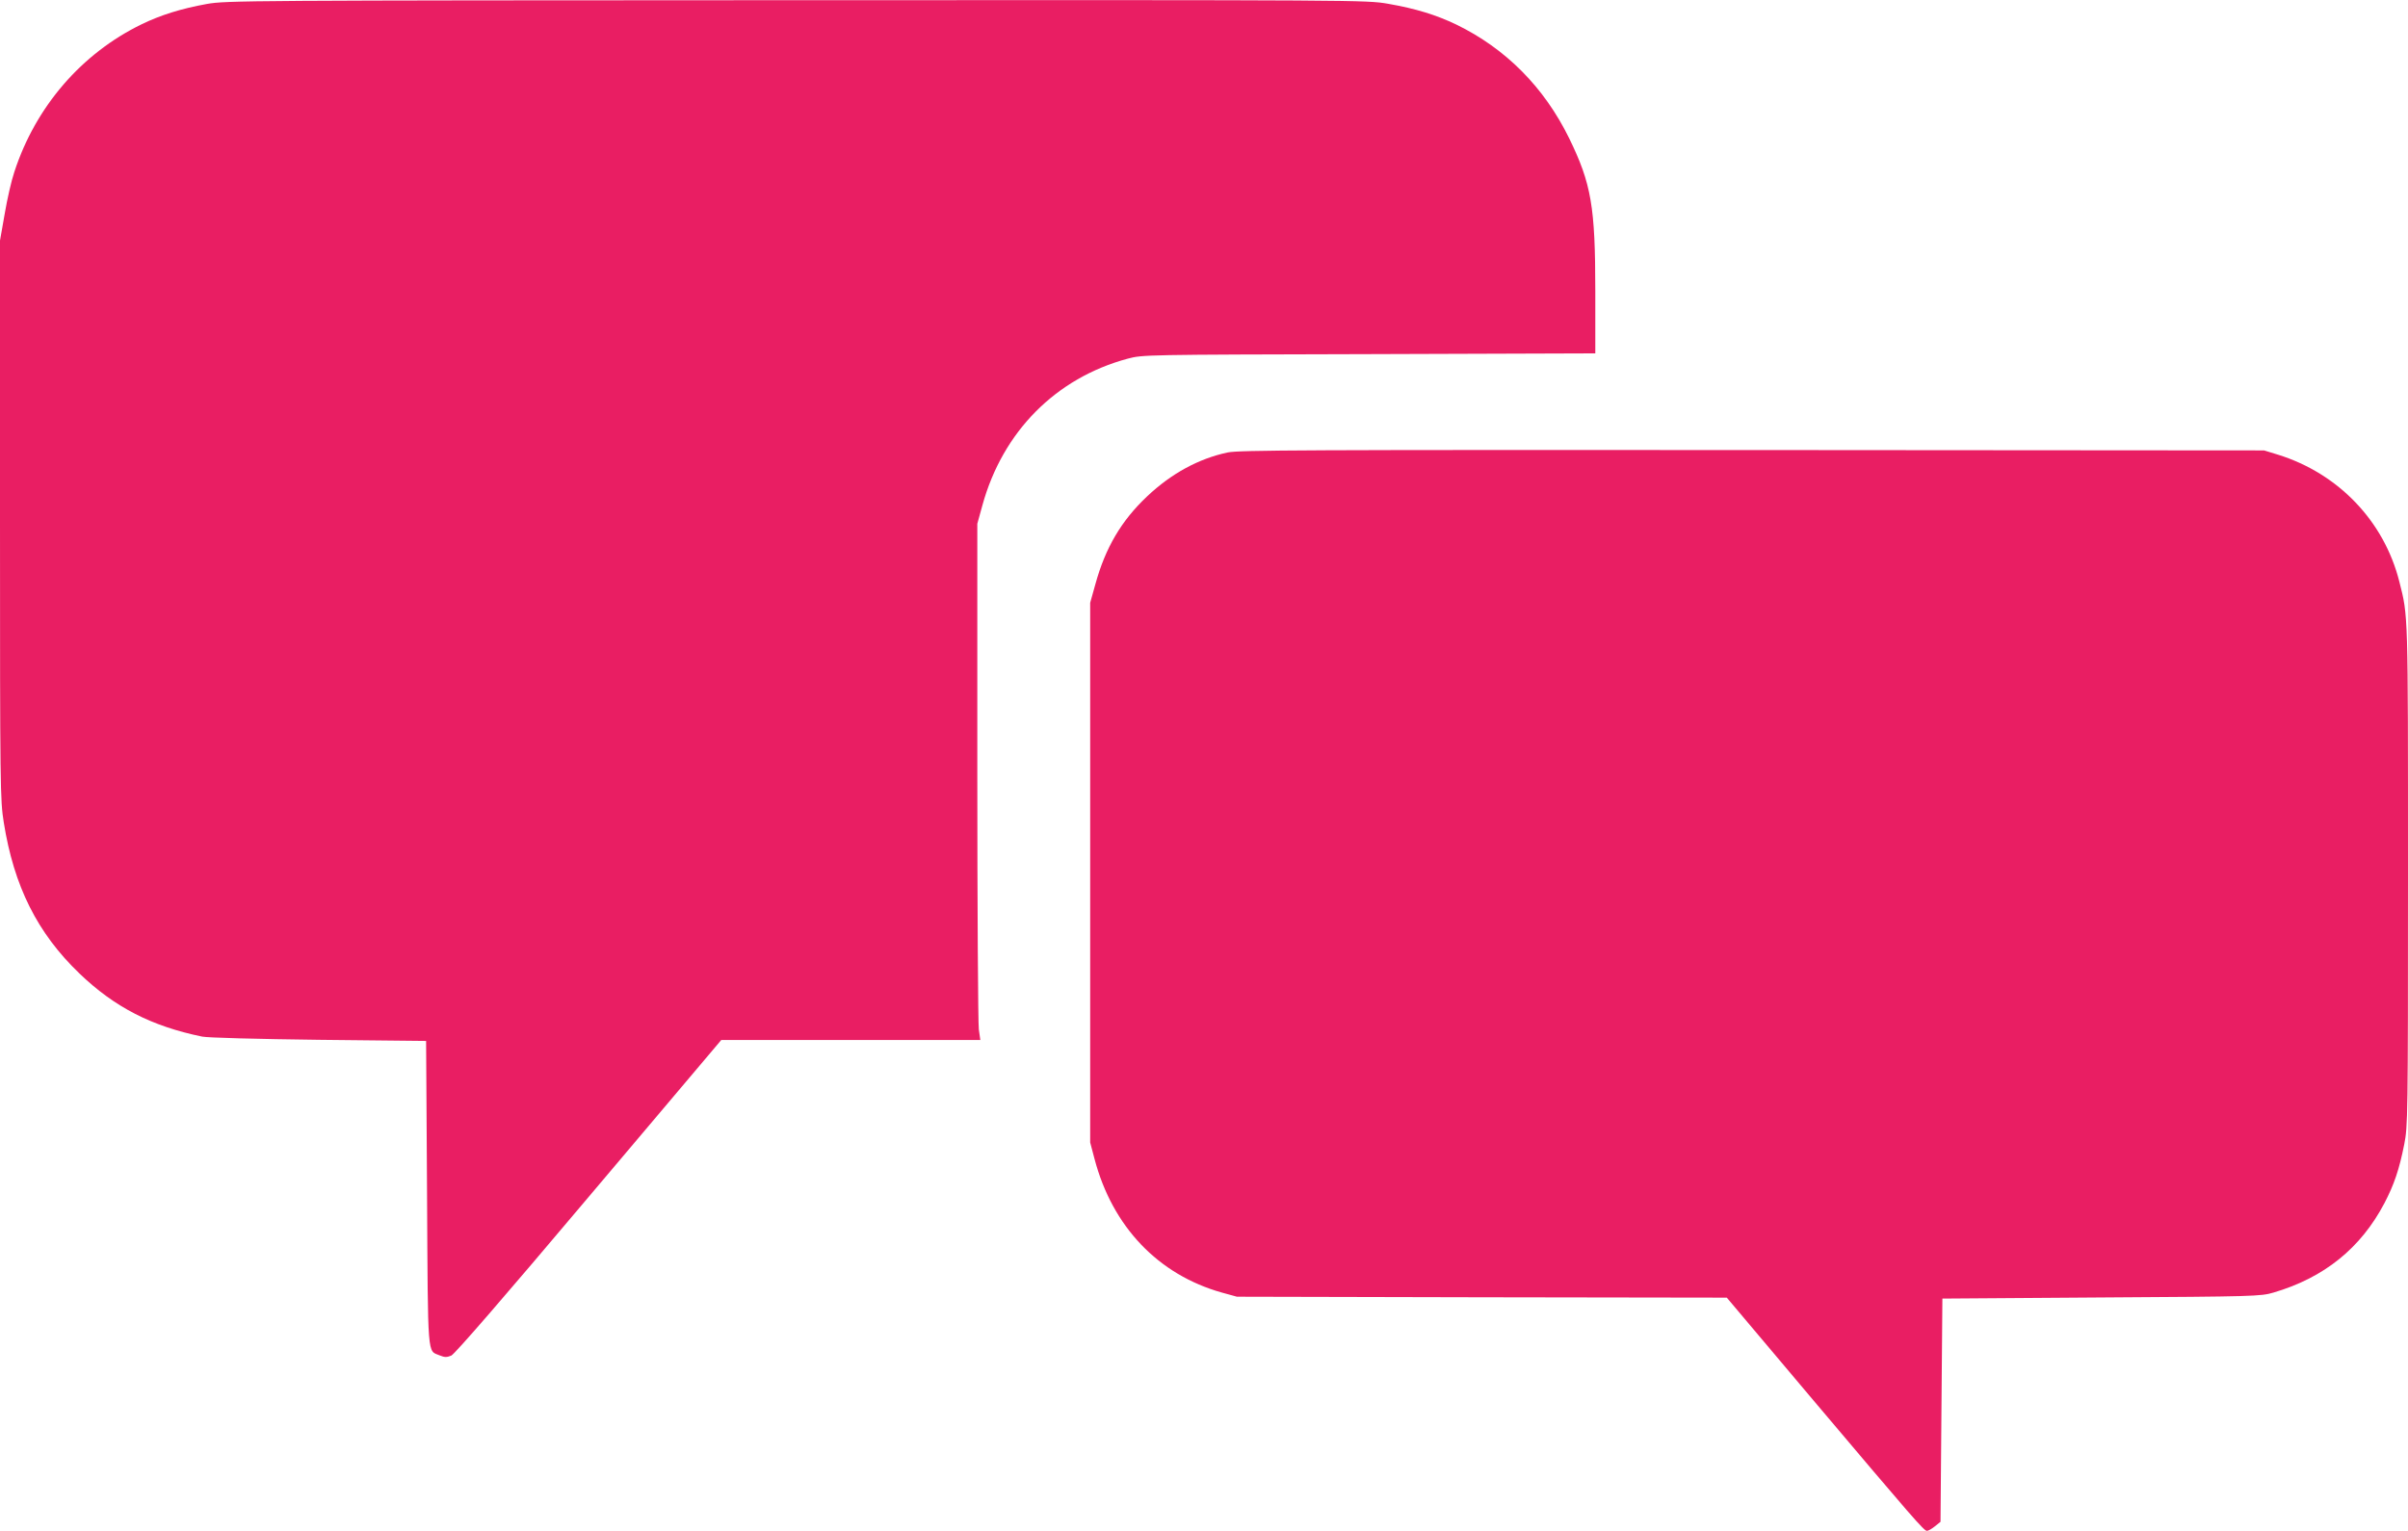
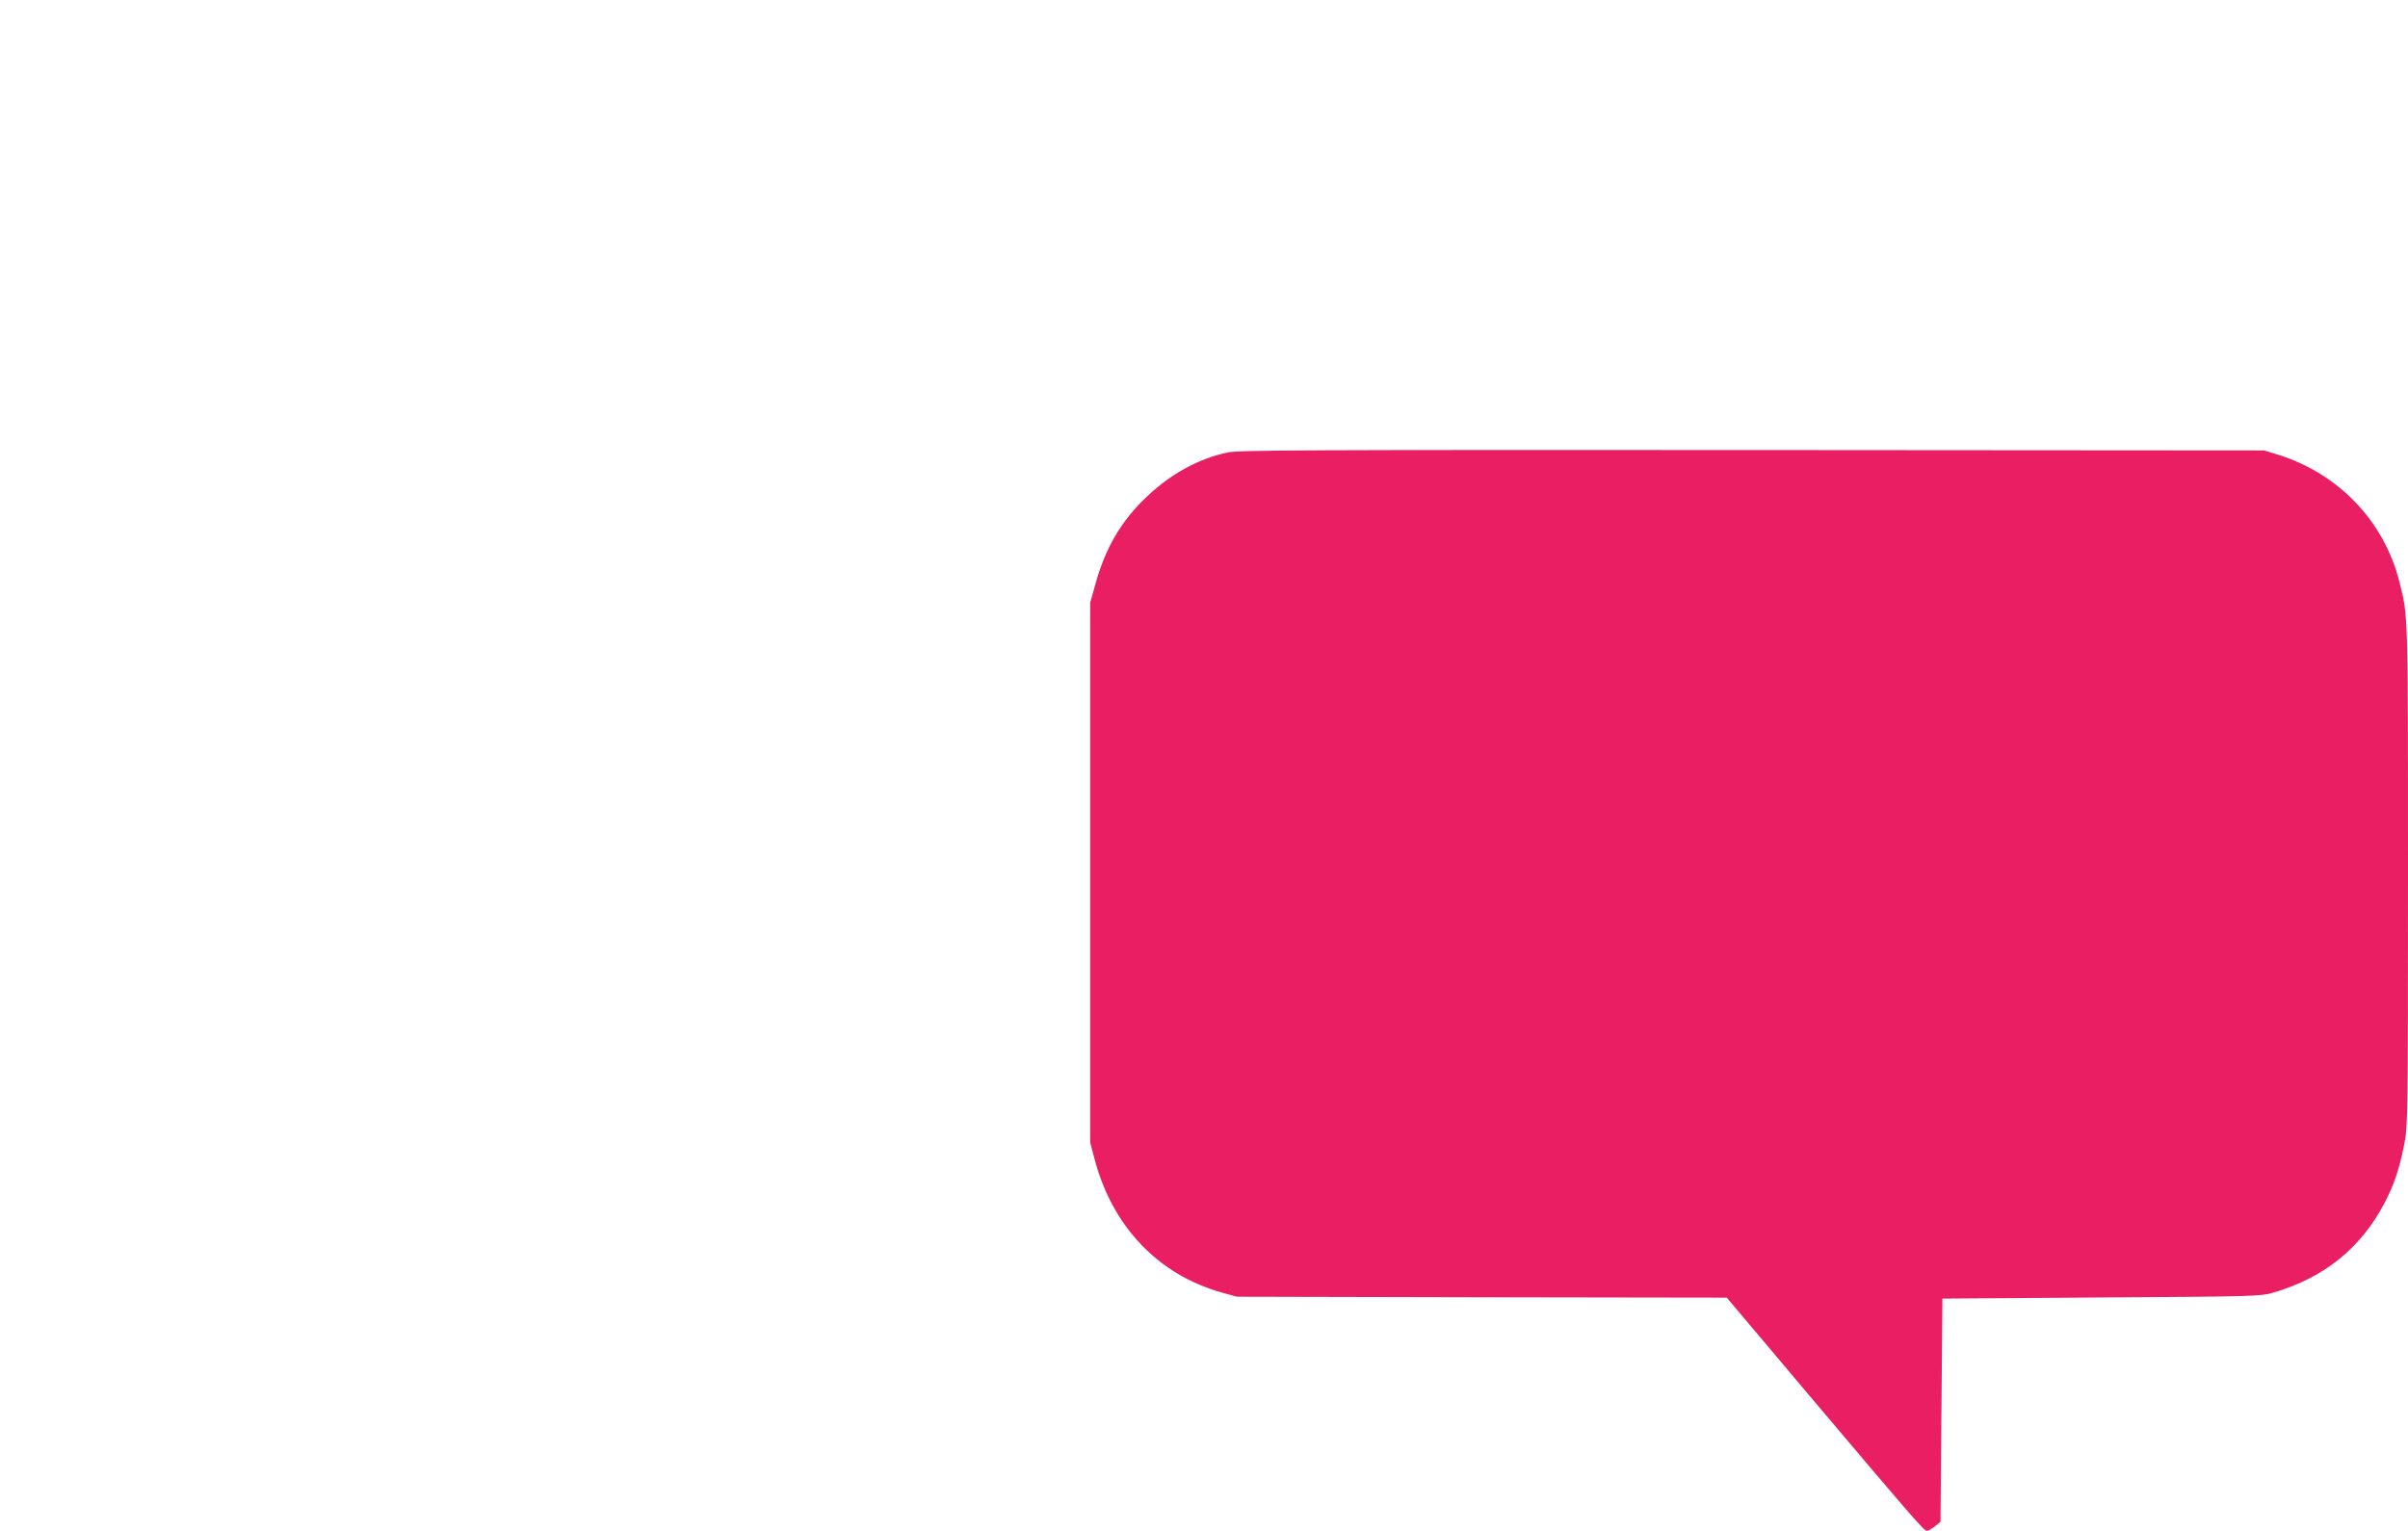
<svg xmlns="http://www.w3.org/2000/svg" version="1.0" width="1280pt" height="814pt" viewBox="0 0 1280 814" preserveAspectRatio="xMidYMid meet">
  <g transform="translate(0,814) scale(0.1,-0.1)" fill="#e91e63" stroke="none">
-     <path d="M1100 8119 c-138 -25 -246 -59 -347 -108 -319 -155 -564 -438 -677 -786 -15 -44 -38 -144 -51 -222 l-25 -142 0 -1486 c0 -1428 1 -1490 20 -1608 54 -340 179 -589 402 -803 186 -179 384 -281 653 -336 29 -6 293 -13 620 -17 l570 -6 5 -811 c5 -892 1 -833 67 -861 27 -11 38 -11 62 -1 19 9 275 304 732 846 l703 832 689 0 688 0 -8 57 c-4 32 -8 650 -8 1373 l0 1315 27 98 c108 392 390 677 773 780 80 21 87 21 1283 24 l1202 4 0 332 c0 448 -21 570 -139 812 -133 271 -337 477 -601 605 -107 51 -213 84 -362 110 -116 20 -140 20 -3145 19 -2933 -1 -3031 -2 -3133 -20z" />
    <path d="M6525 5734 c-154 -33 -299 -112 -427 -233 -138 -130 -222 -274 -275 -466 l-28 -100 0 -1435 0 -1435 23 -87 c95 -361 339 -616 677 -711 l80 -22 1302 -3 1302 -2 462 -548 c529 -626 586 -692 602 -692 7 0 26 11 42 24 l30 24 5 594 5 593 845 6 c815 5 847 6 915 26 269 79 464 236 590 476 51 98 78 177 105 312 19 97 20 138 20 1439 0 1406 1 1367 -46 1553 -81 322 -324 575 -644 675 l-75 23 -2720 2 c-2372 1 -2729 0 -2790 -13z" />
  </g>
</svg>